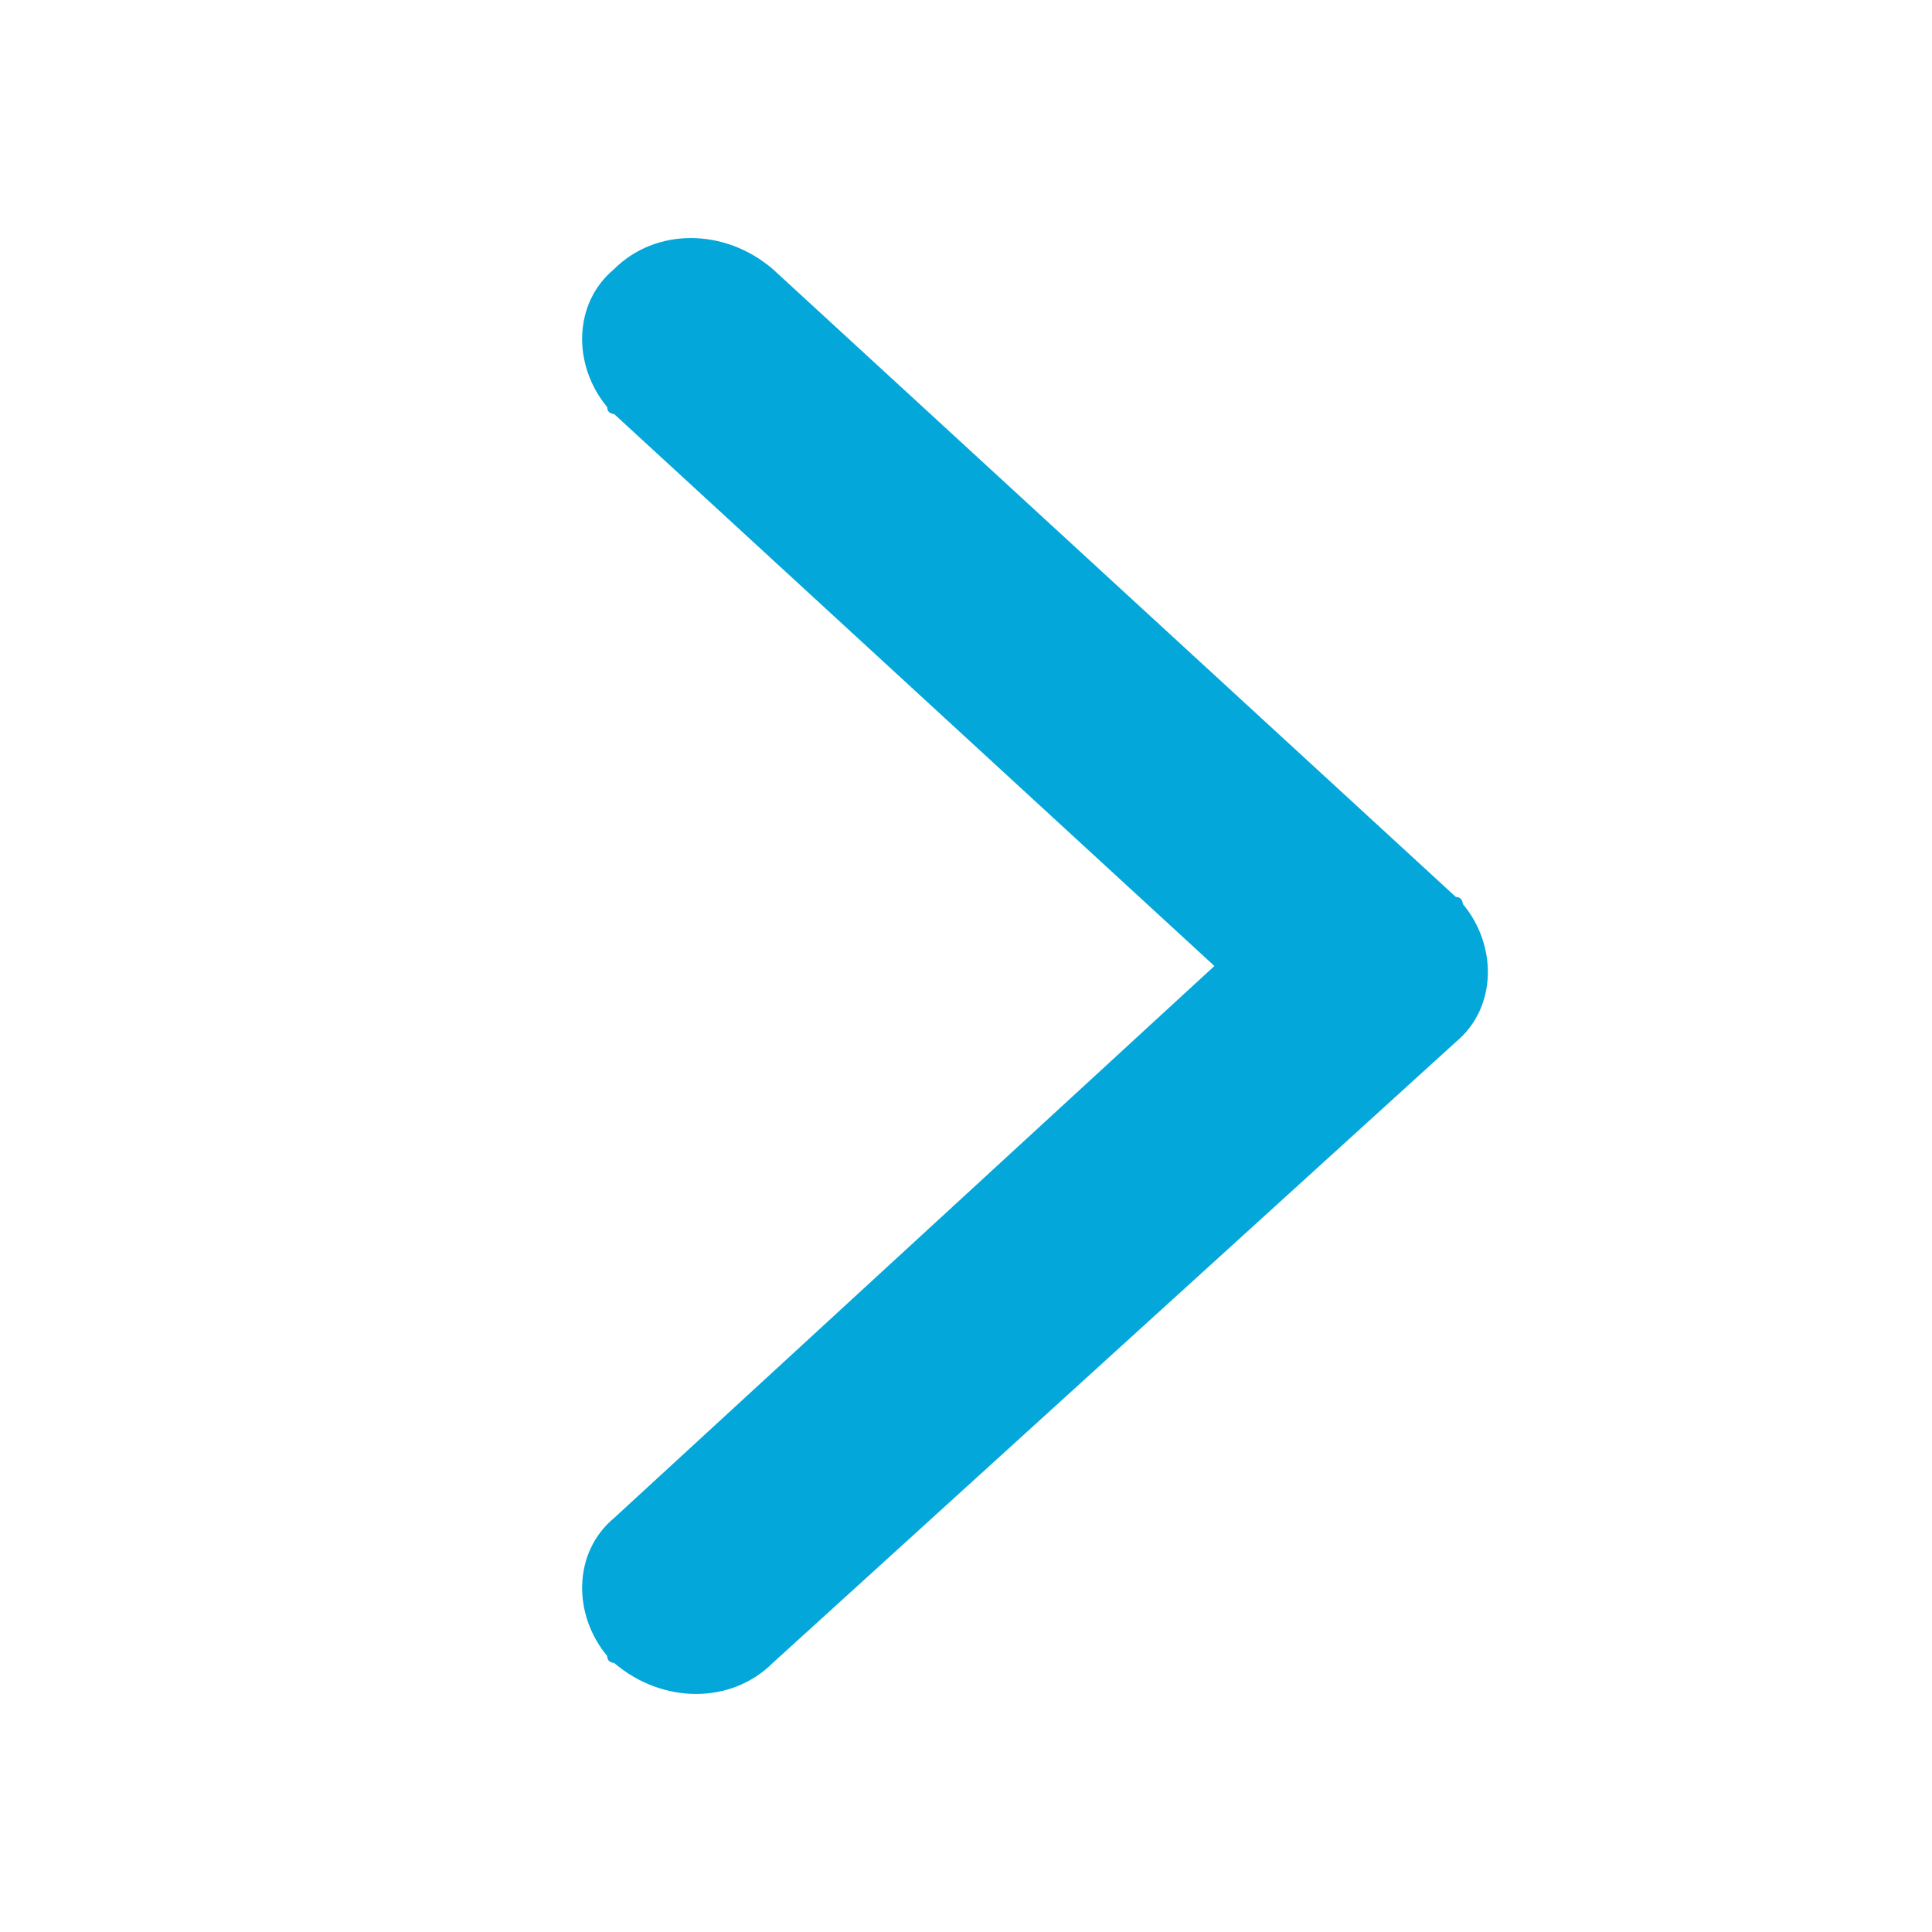
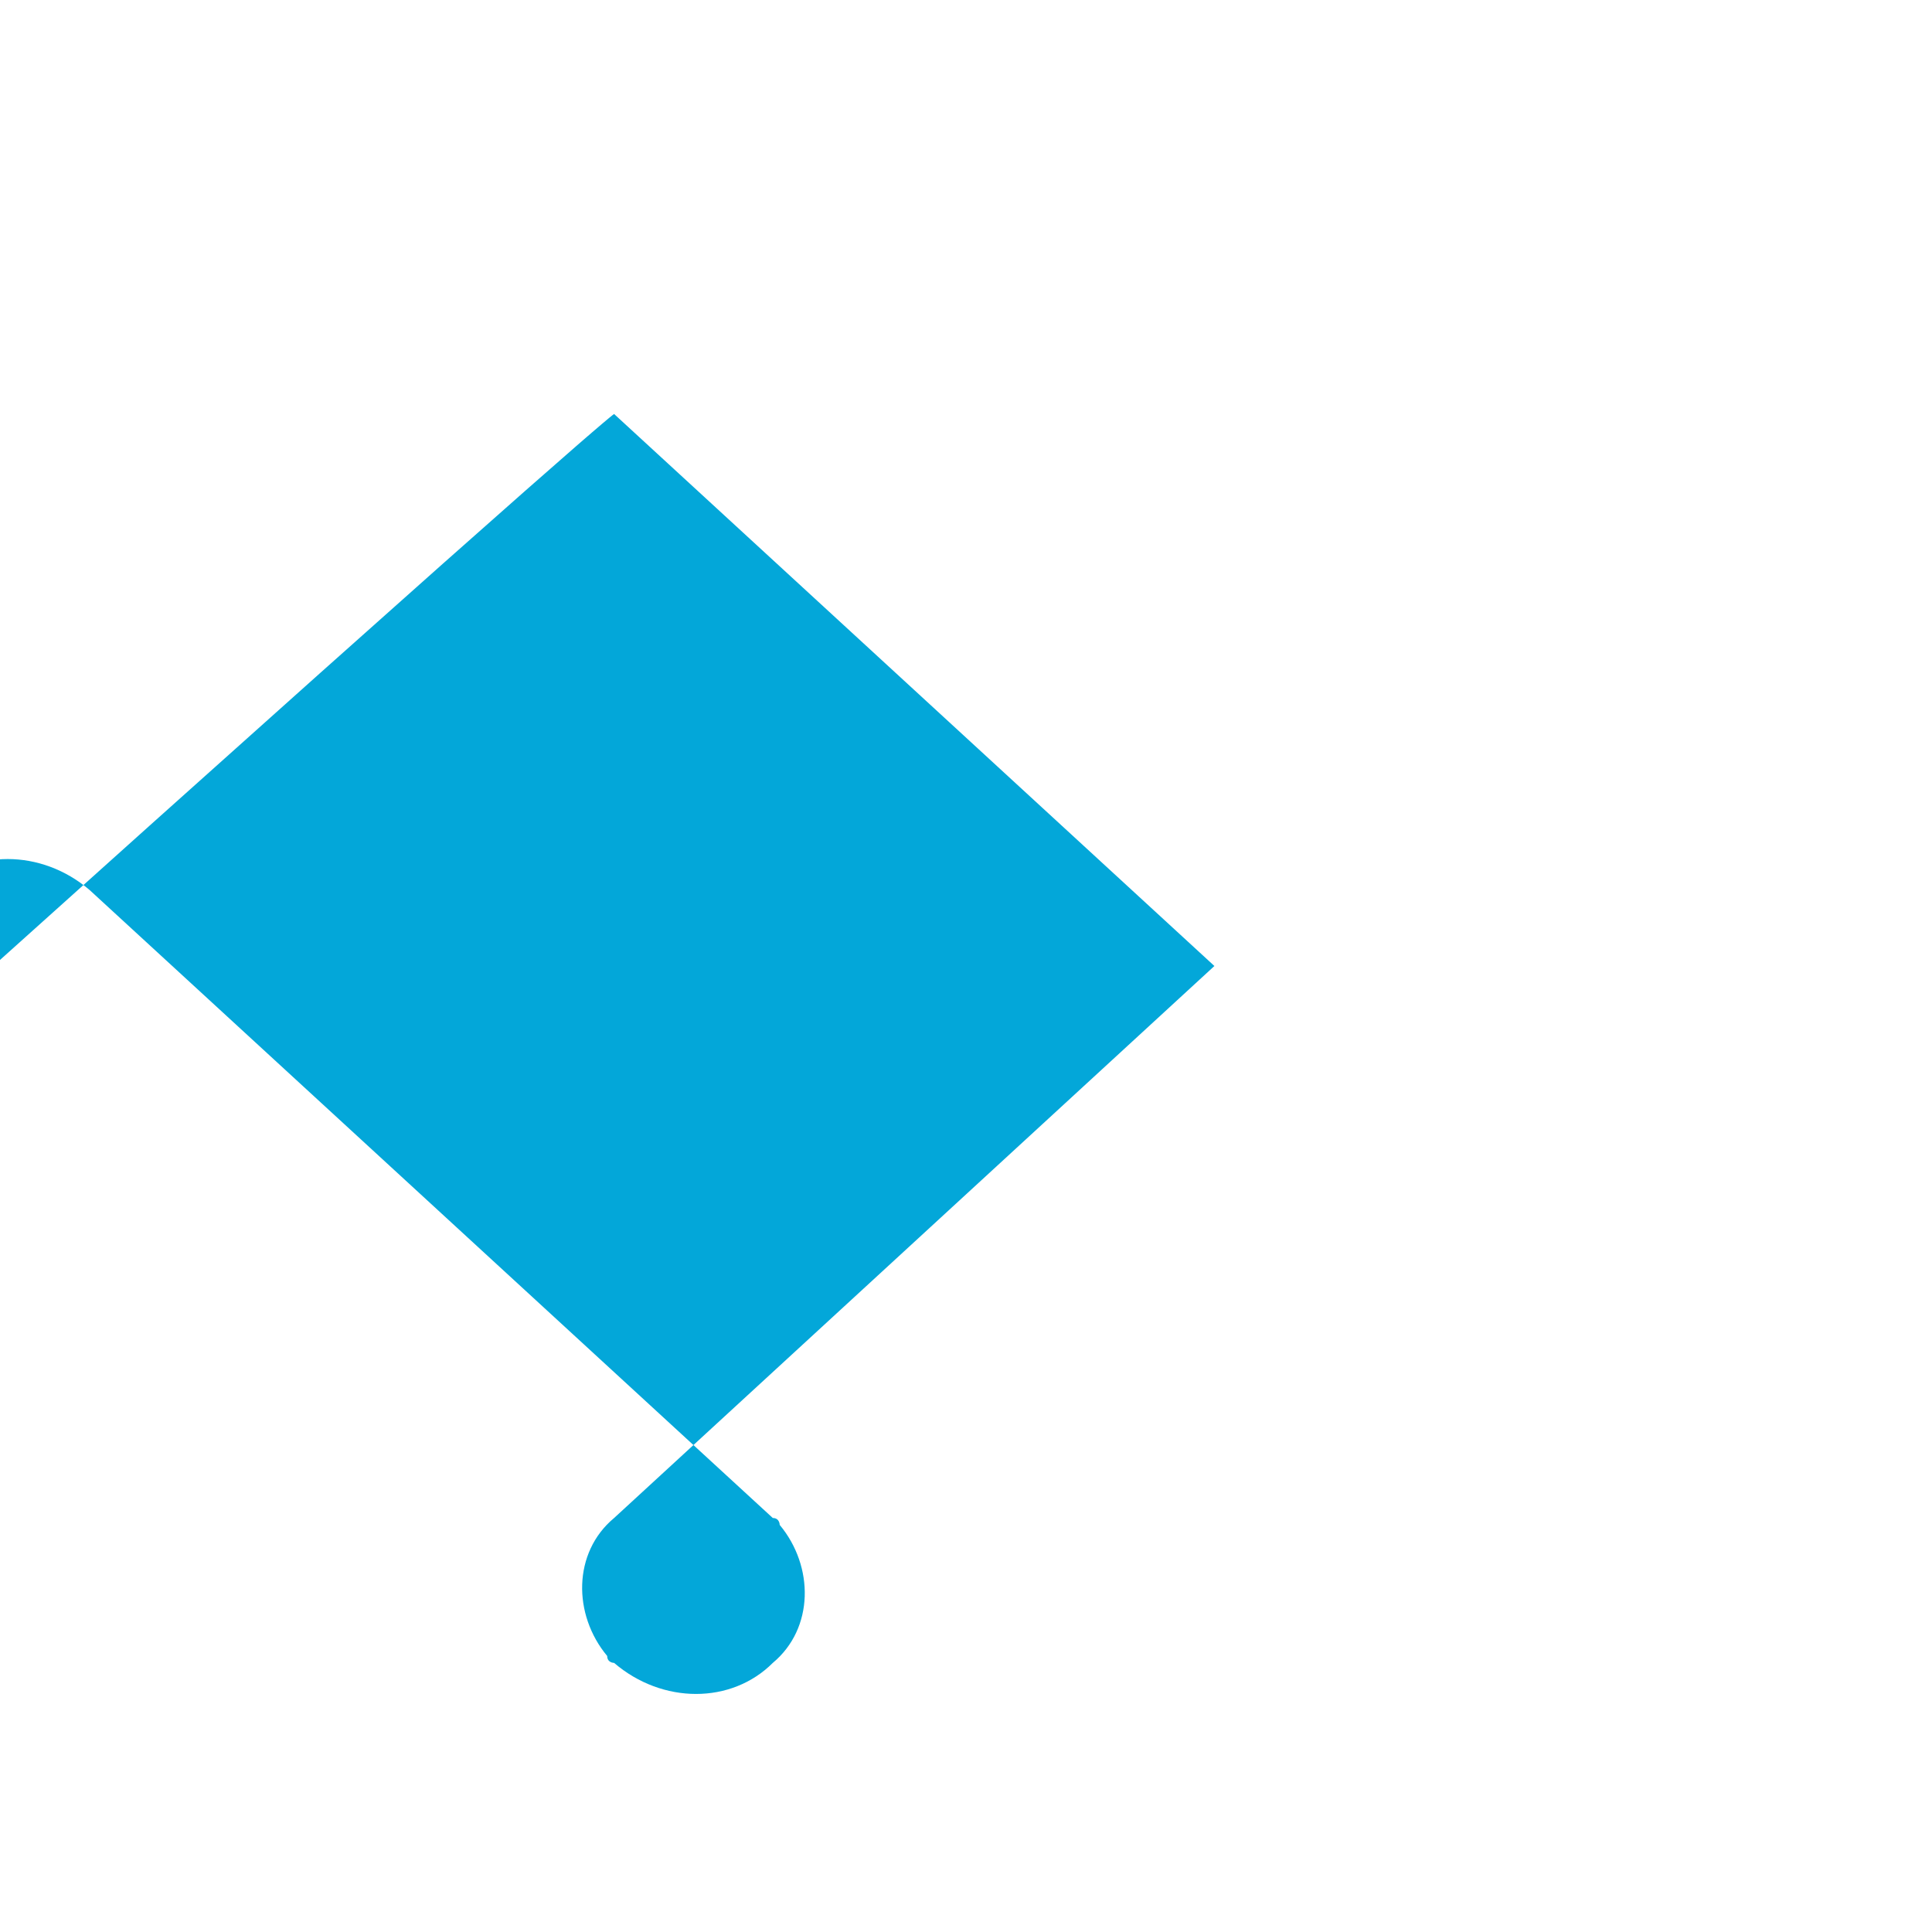
<svg xmlns="http://www.w3.org/2000/svg" version="1.1" id="Layer_1" x="0px" y="0px" width="28px" height="28px" viewBox="0 0 28 28" style="enable-background:new 0 0 28 28;" xml:space="preserve">
  <style type="text/css">
	.st0{fill:#03A7D9;}
</style>
-   <path id="Icon_ionic-ios-arrow-back" class="st0" d="M17.6,14l-8.7,8c-0.6,0.5-0.6,1.4-0.1,2c0,0.1,0.1,0.1,0.1,0.1  c0.7,0.6,1.7,0.6,2.3,0l9.9-9c0.6-0.5,0.6-1.4,0.1-2c0,0,0-0.1-0.1-0.1l-9.9-9.1c-0.7-0.6-1.7-0.6-2.3,0c-0.6,0.5-0.6,1.4-0.1,2  C8.8,6,8.9,6,8.9,6L17.6,14z" />
+   <path id="Icon_ionic-ios-arrow-back" class="st0" d="M17.6,14l-8.7,8c-0.6,0.5-0.6,1.4-0.1,2c0,0.1,0.1,0.1,0.1,0.1  c0.7,0.6,1.7,0.6,2.3,0c0.6-0.5,0.6-1.4,0.1-2c0,0,0-0.1-0.1-0.1l-9.9-9.1c-0.7-0.6-1.7-0.6-2.3,0c-0.6,0.5-0.6,1.4-0.1,2  C8.8,6,8.9,6,8.9,6L17.6,14z" />
</svg>